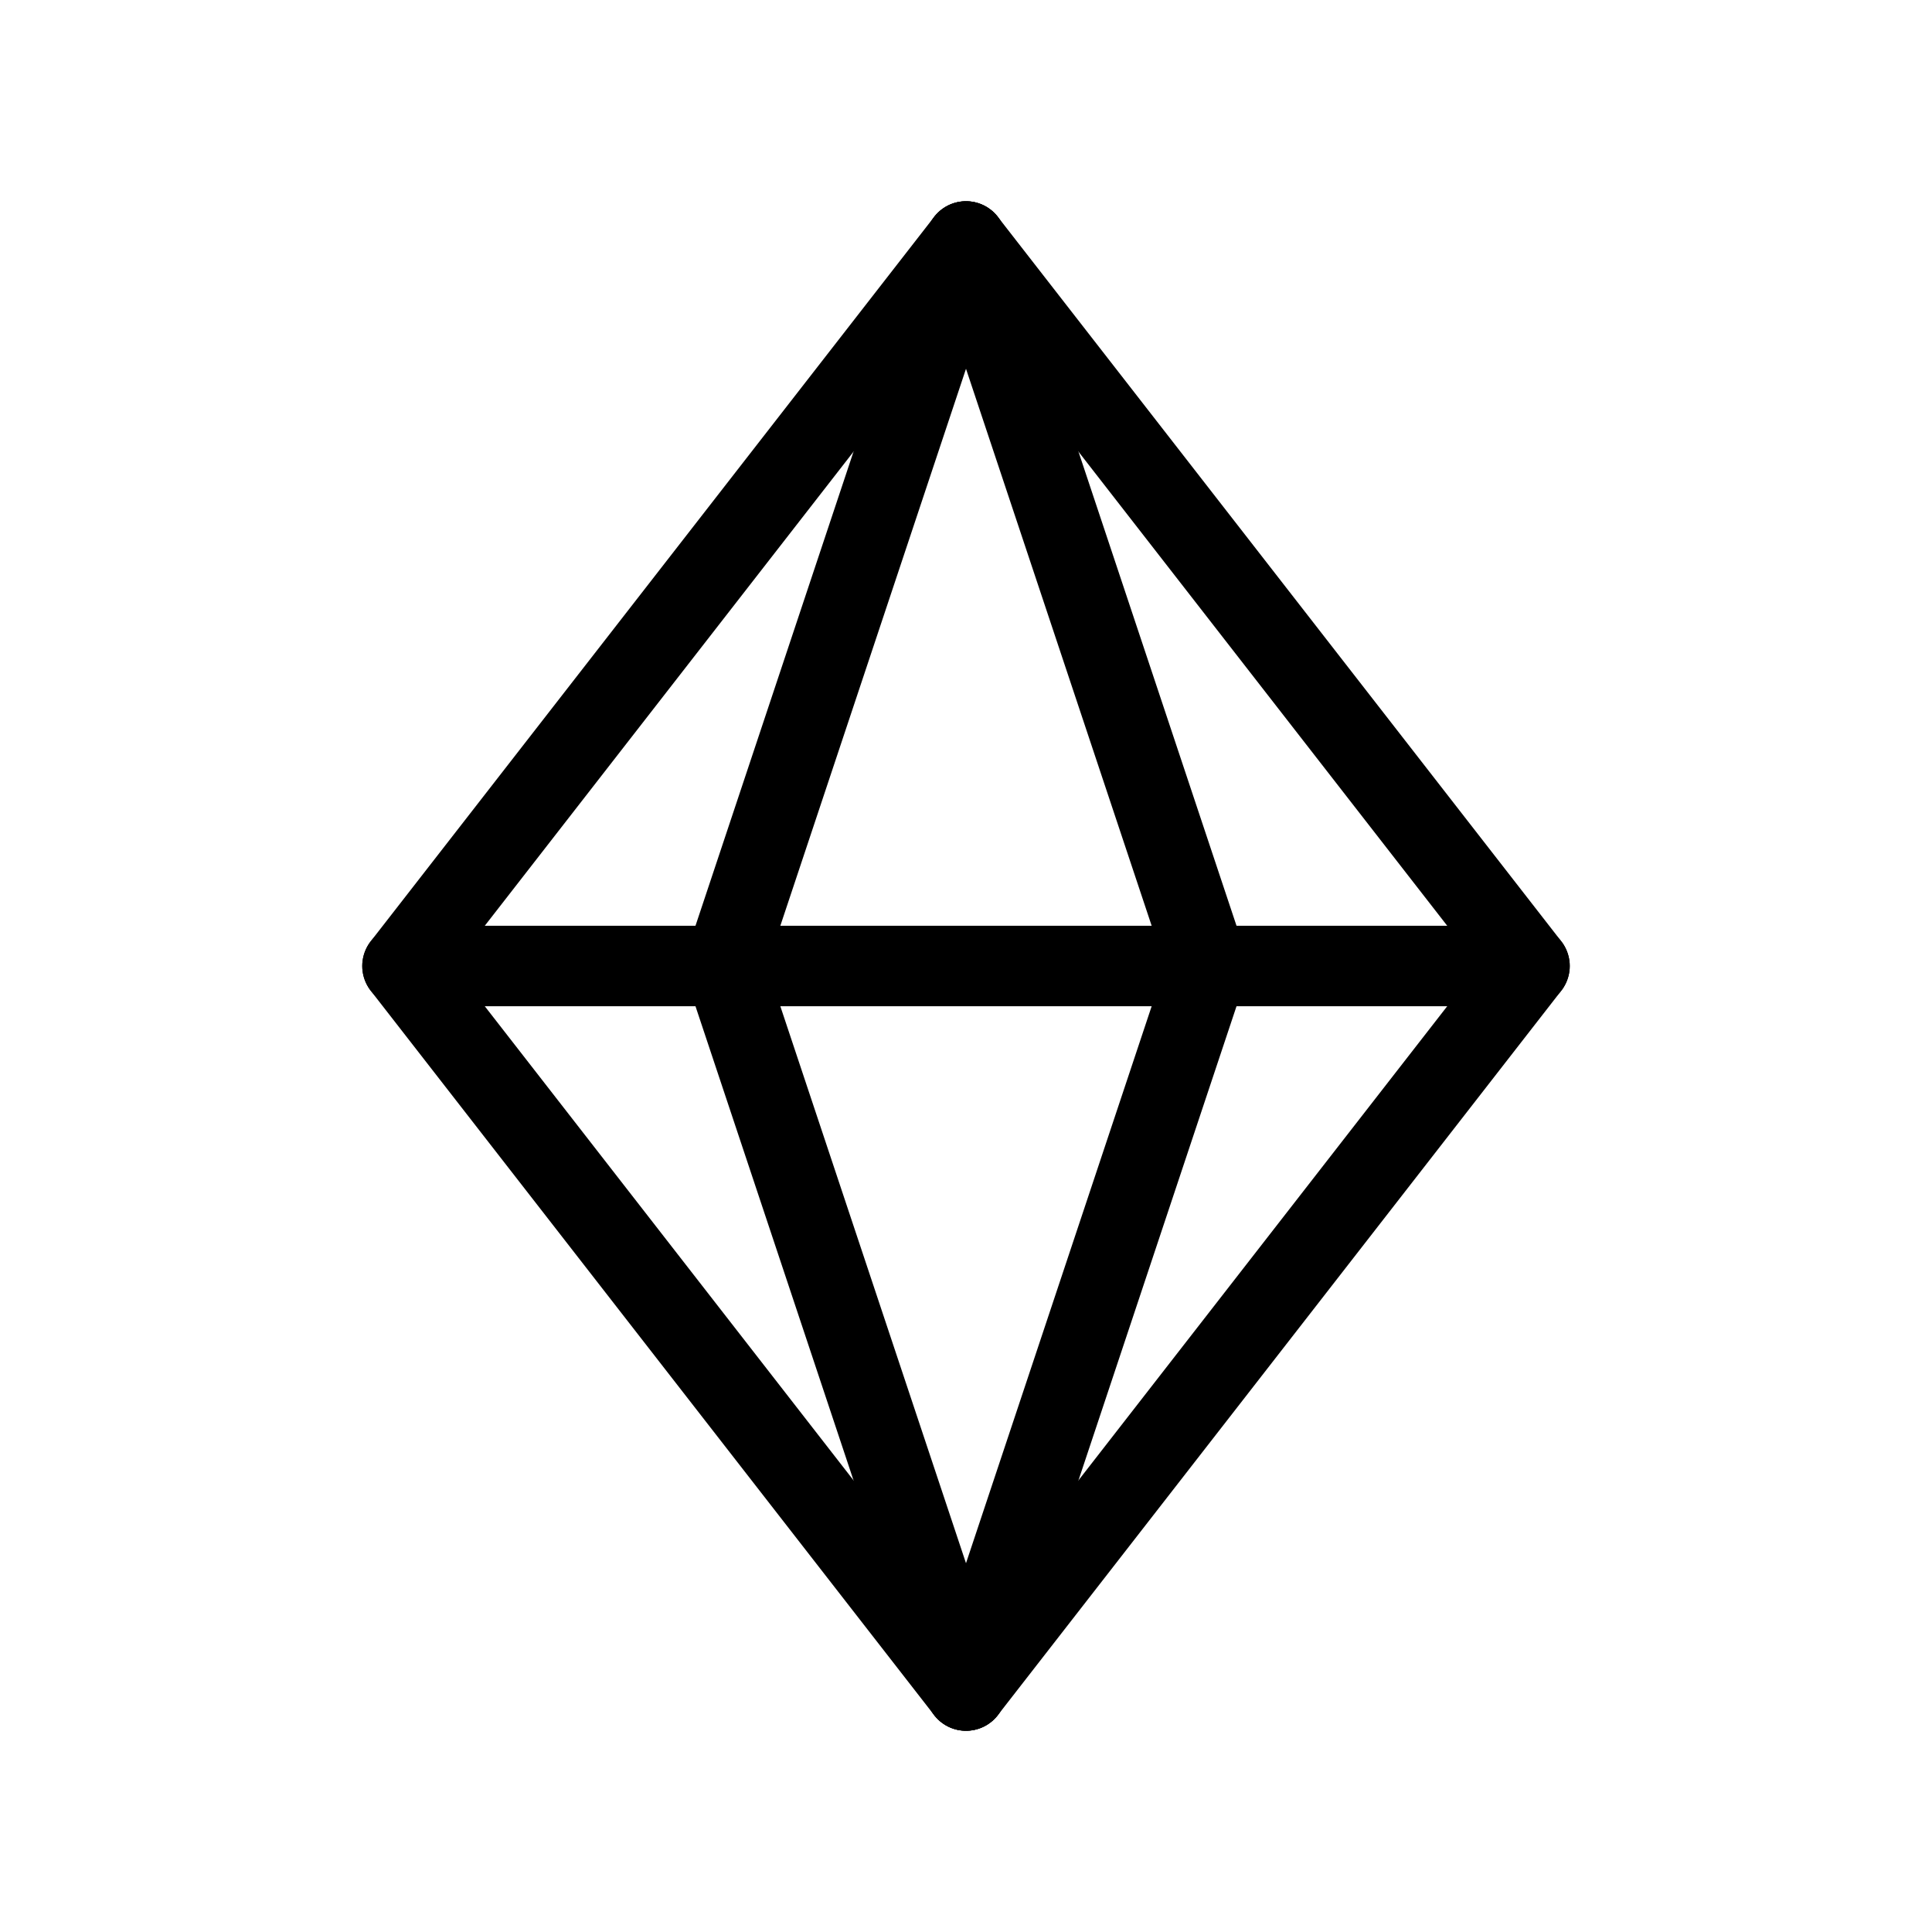
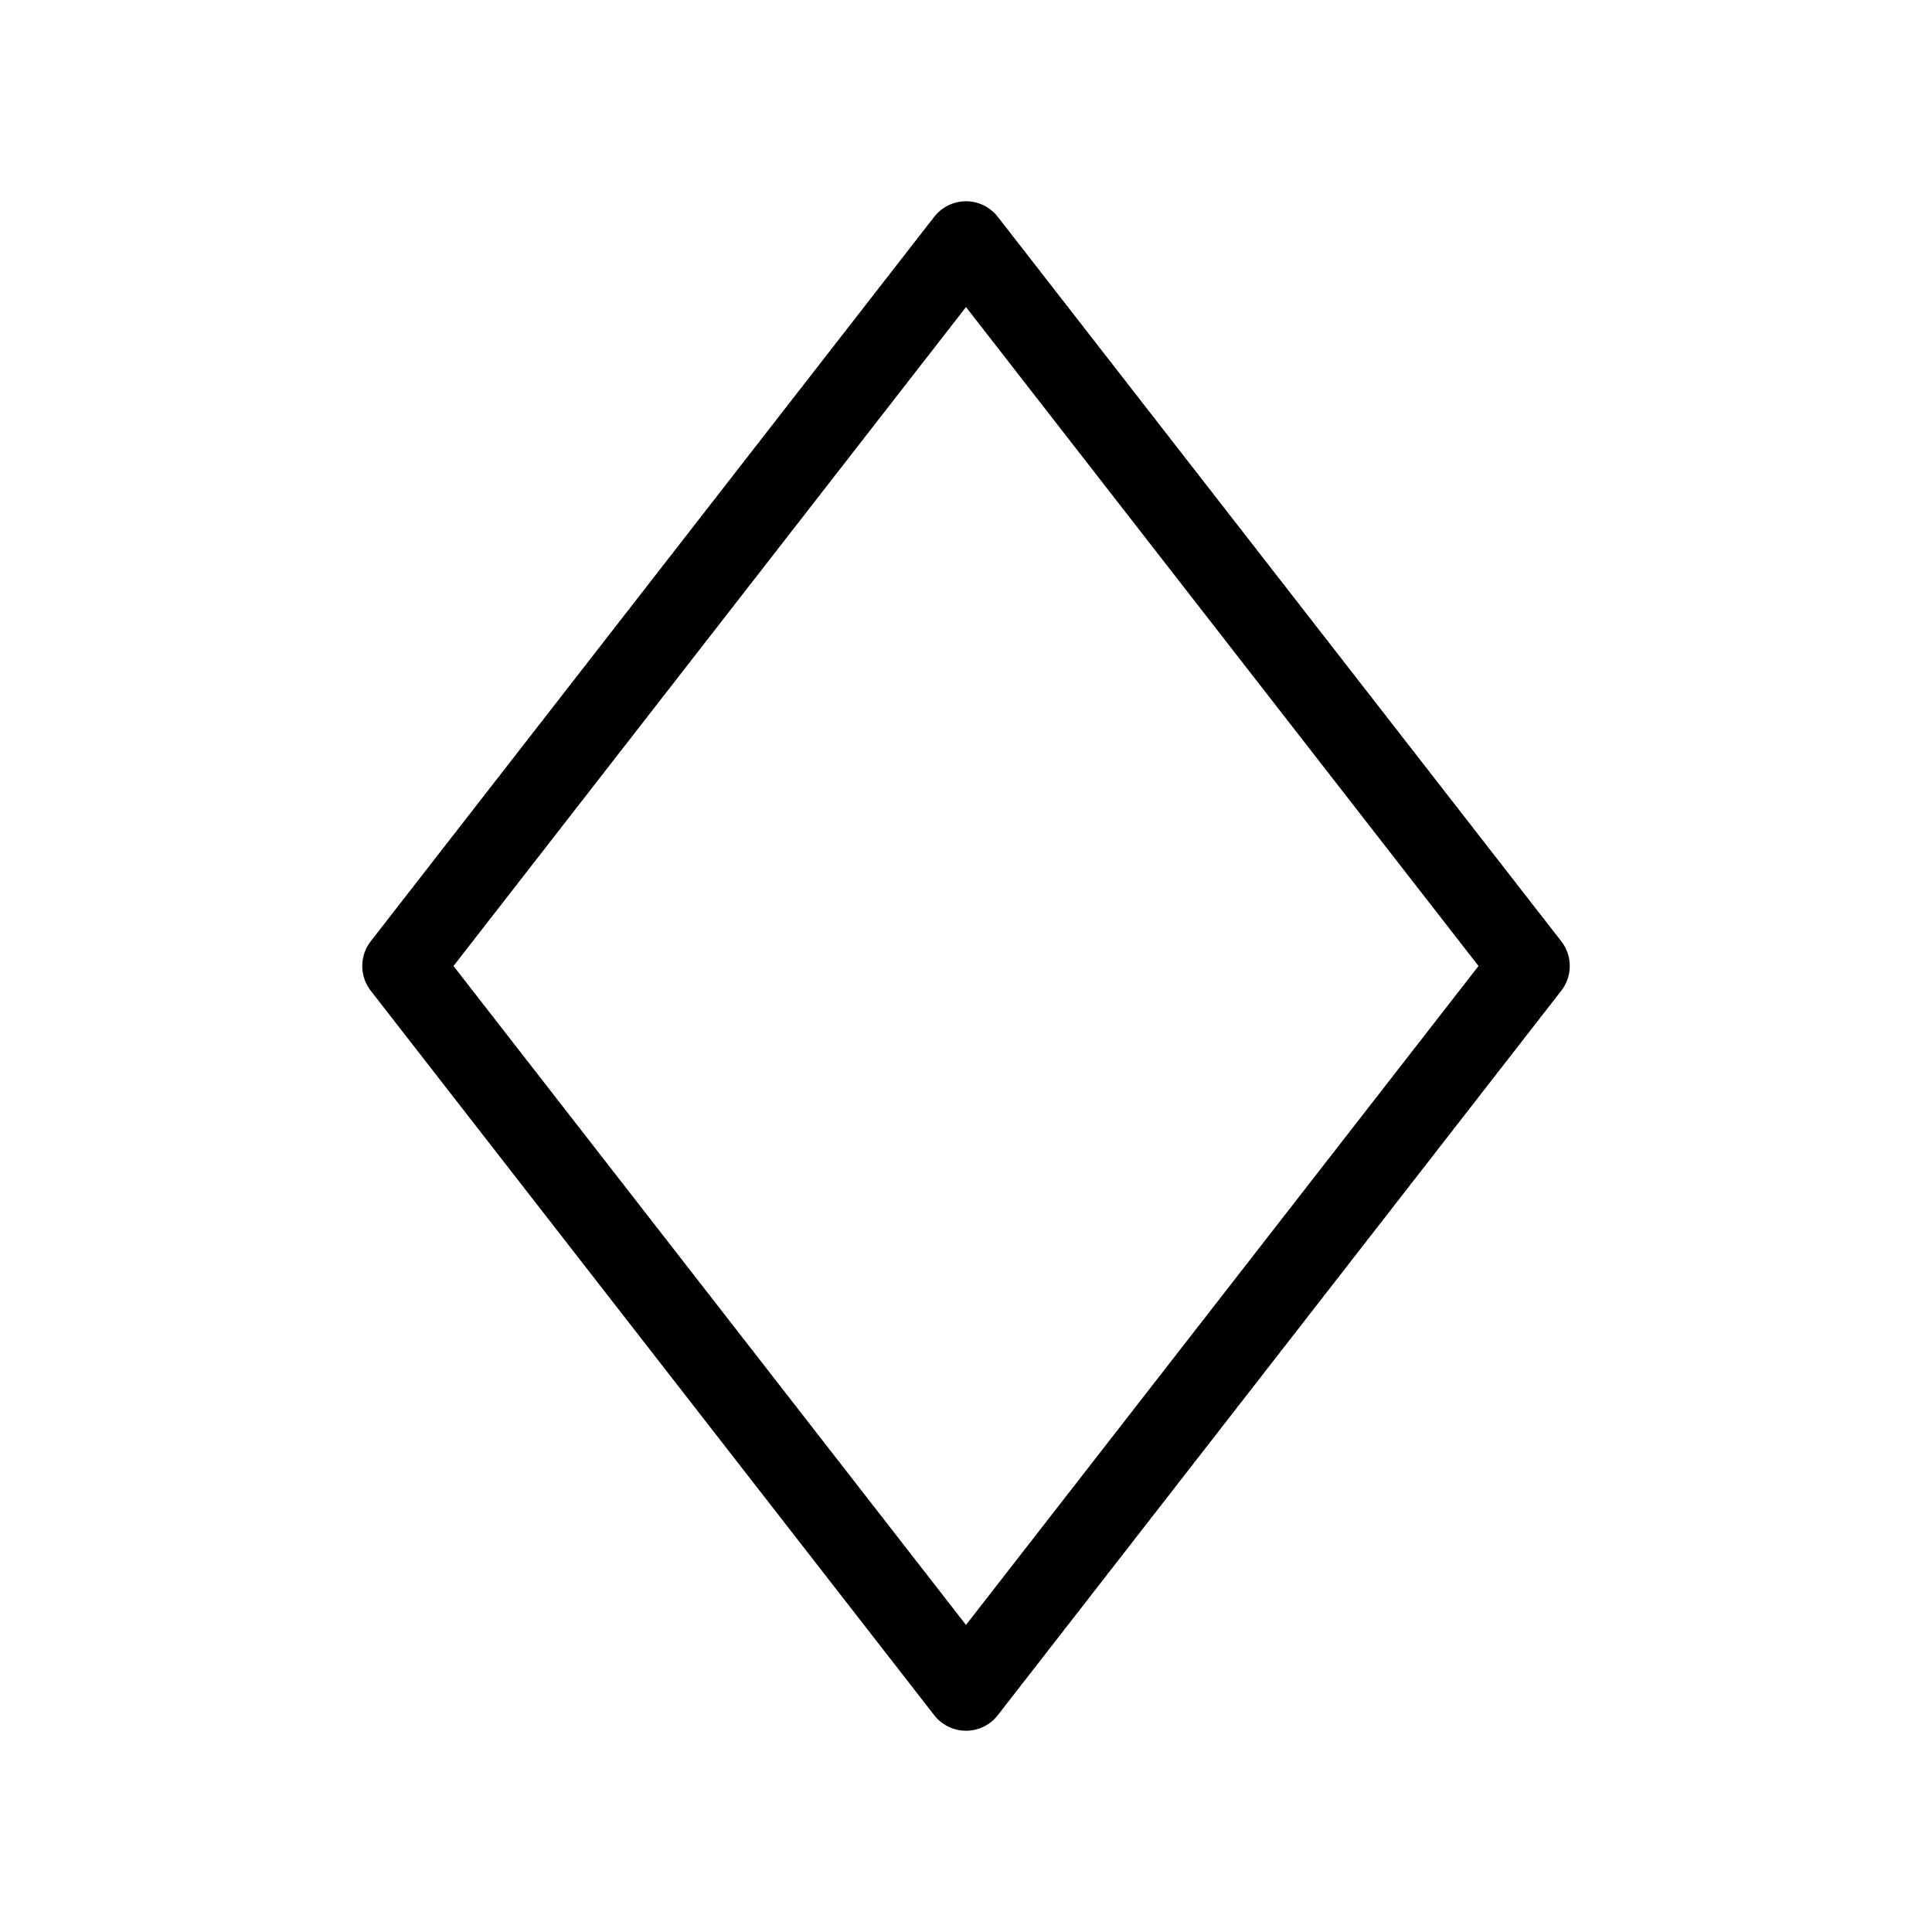
<svg xmlns="http://www.w3.org/2000/svg" width="800px" height="800px" viewBox="0 0 24 24" fill="none">
-   <path d="M12 3L15 12L12 21" stroke="#000000" stroke-linecap="round" stroke-linejoin="round" />
-   <path d="M12 3L9 12L12 21" stroke="#000000" stroke-linecap="round" stroke-linejoin="round" />
  <path d="M12 21L19 12L12 3L5 12L12 21Z" stroke="#000000" stroke-linecap="round" stroke-linejoin="round" />
-   <path d="M5 12H19" stroke="#000000" stroke-linecap="round" stroke-linejoin="round" />
</svg>